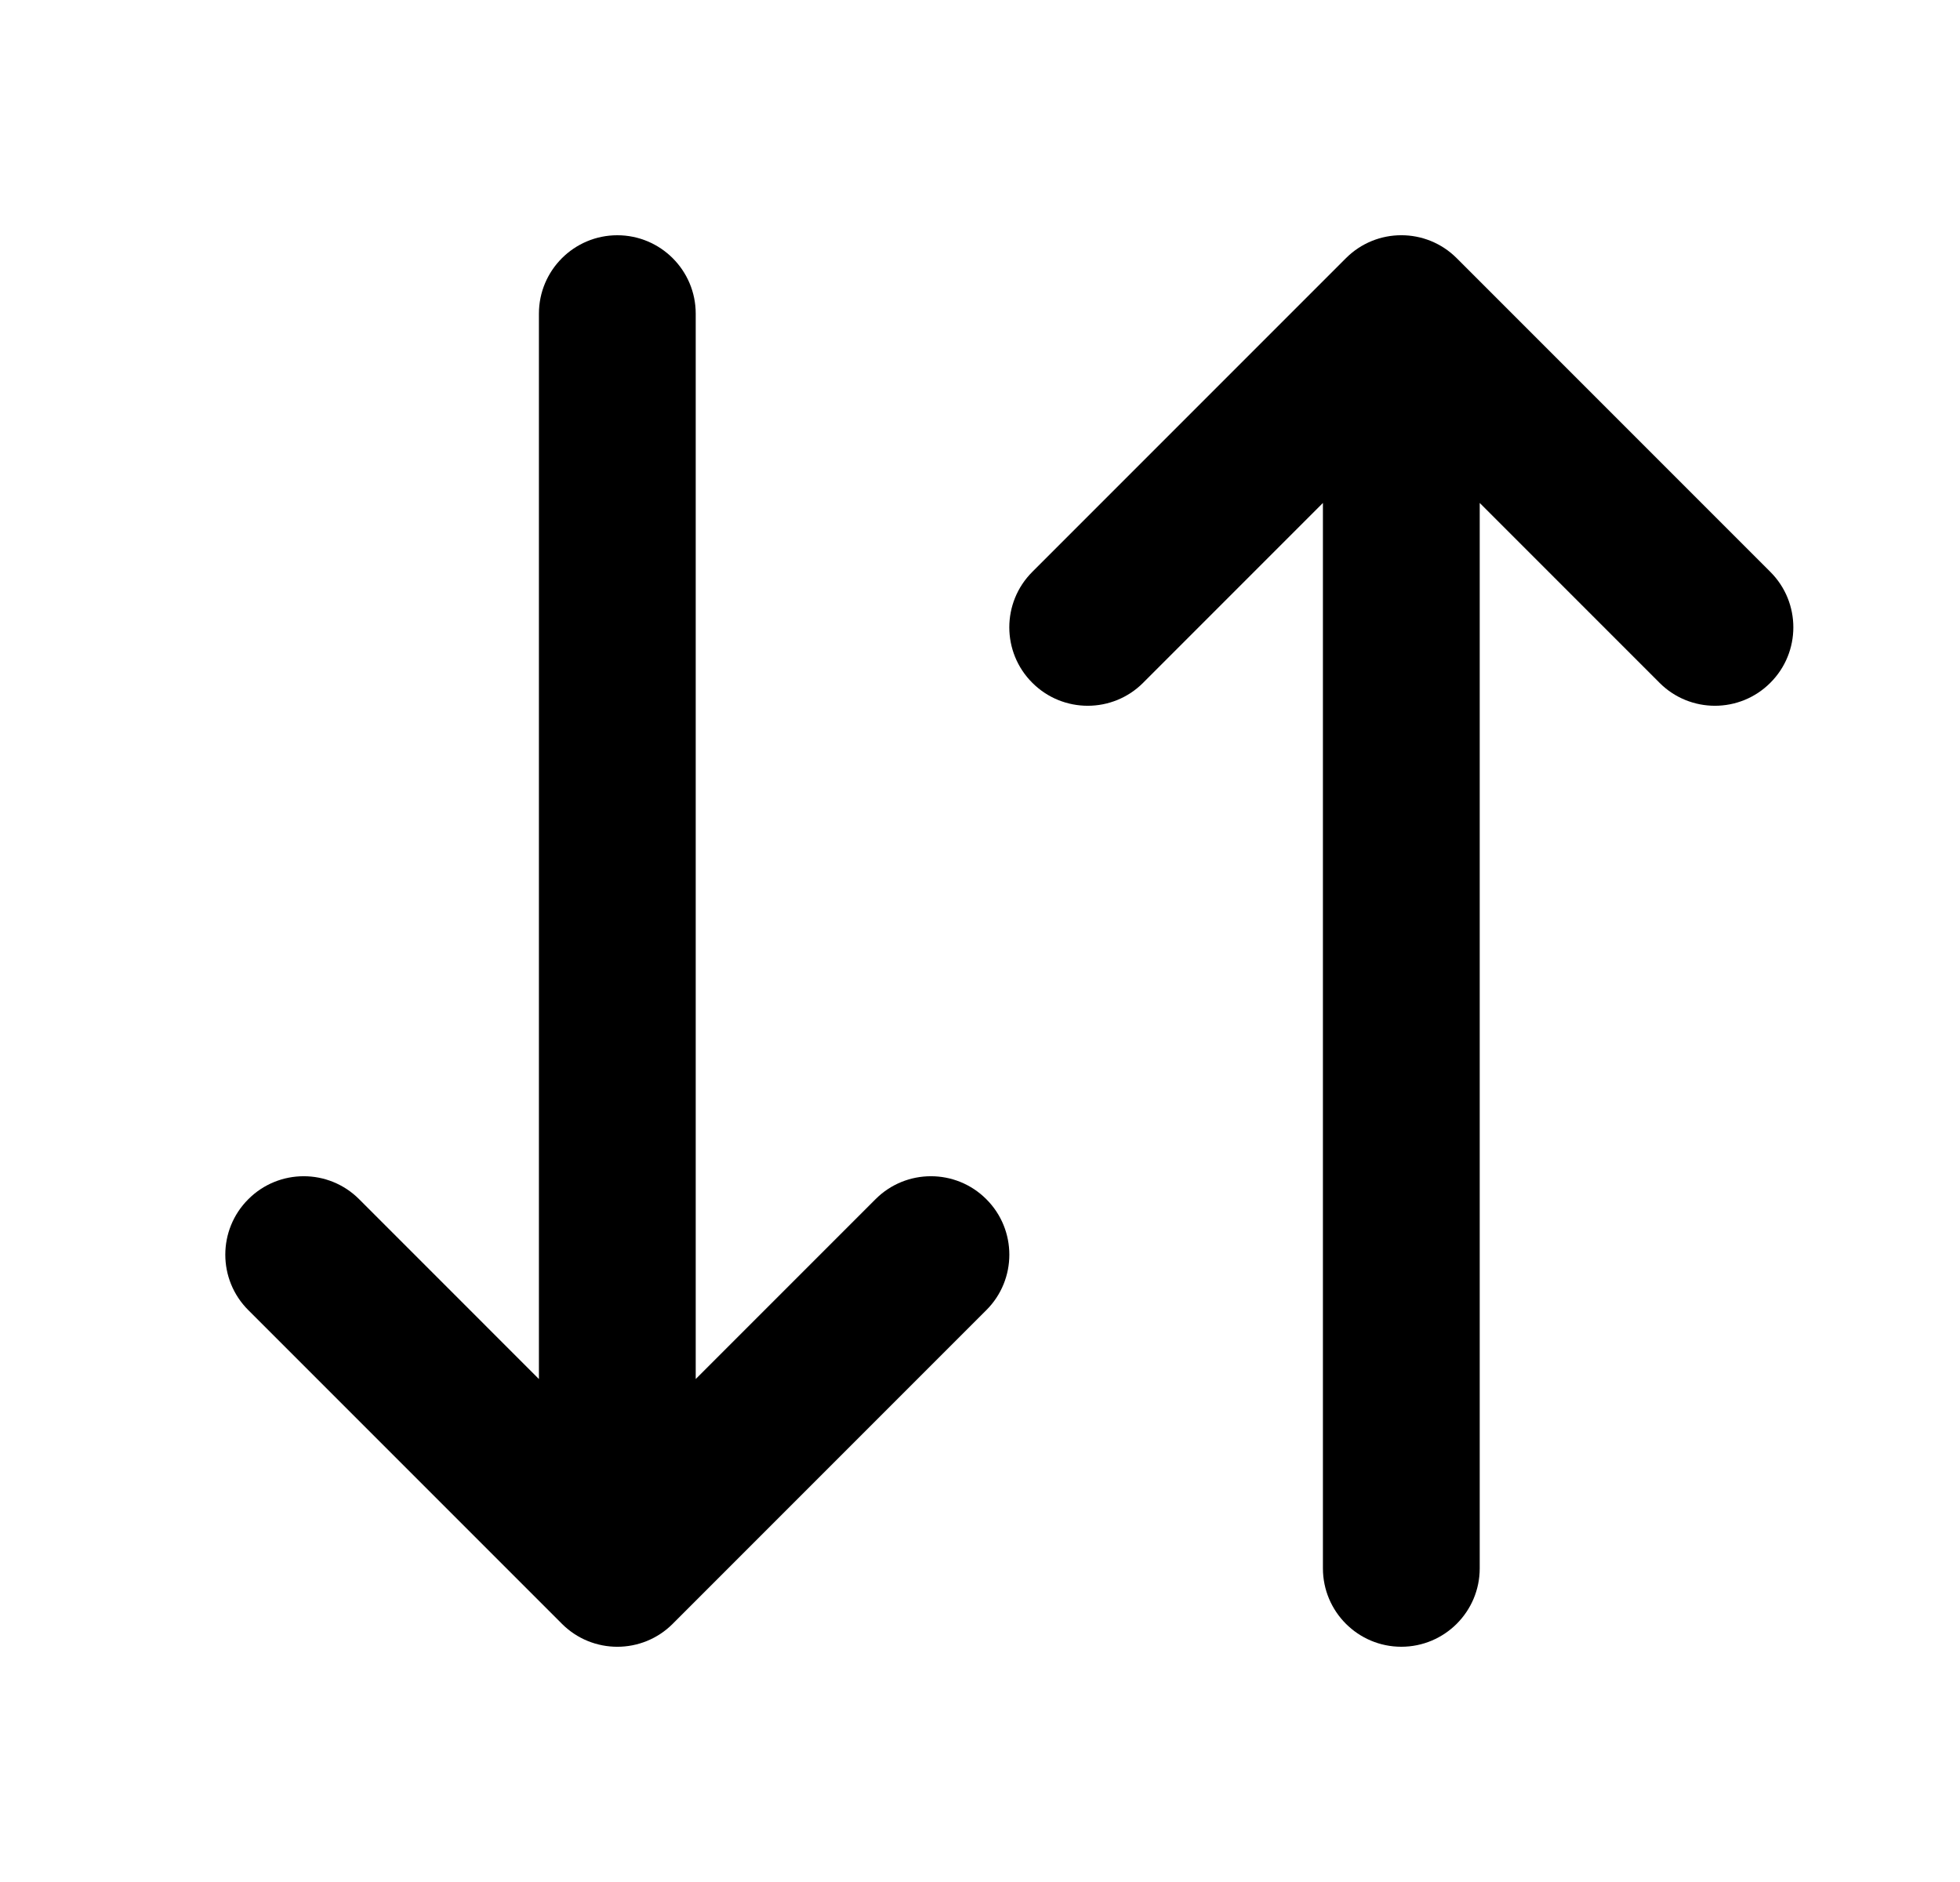
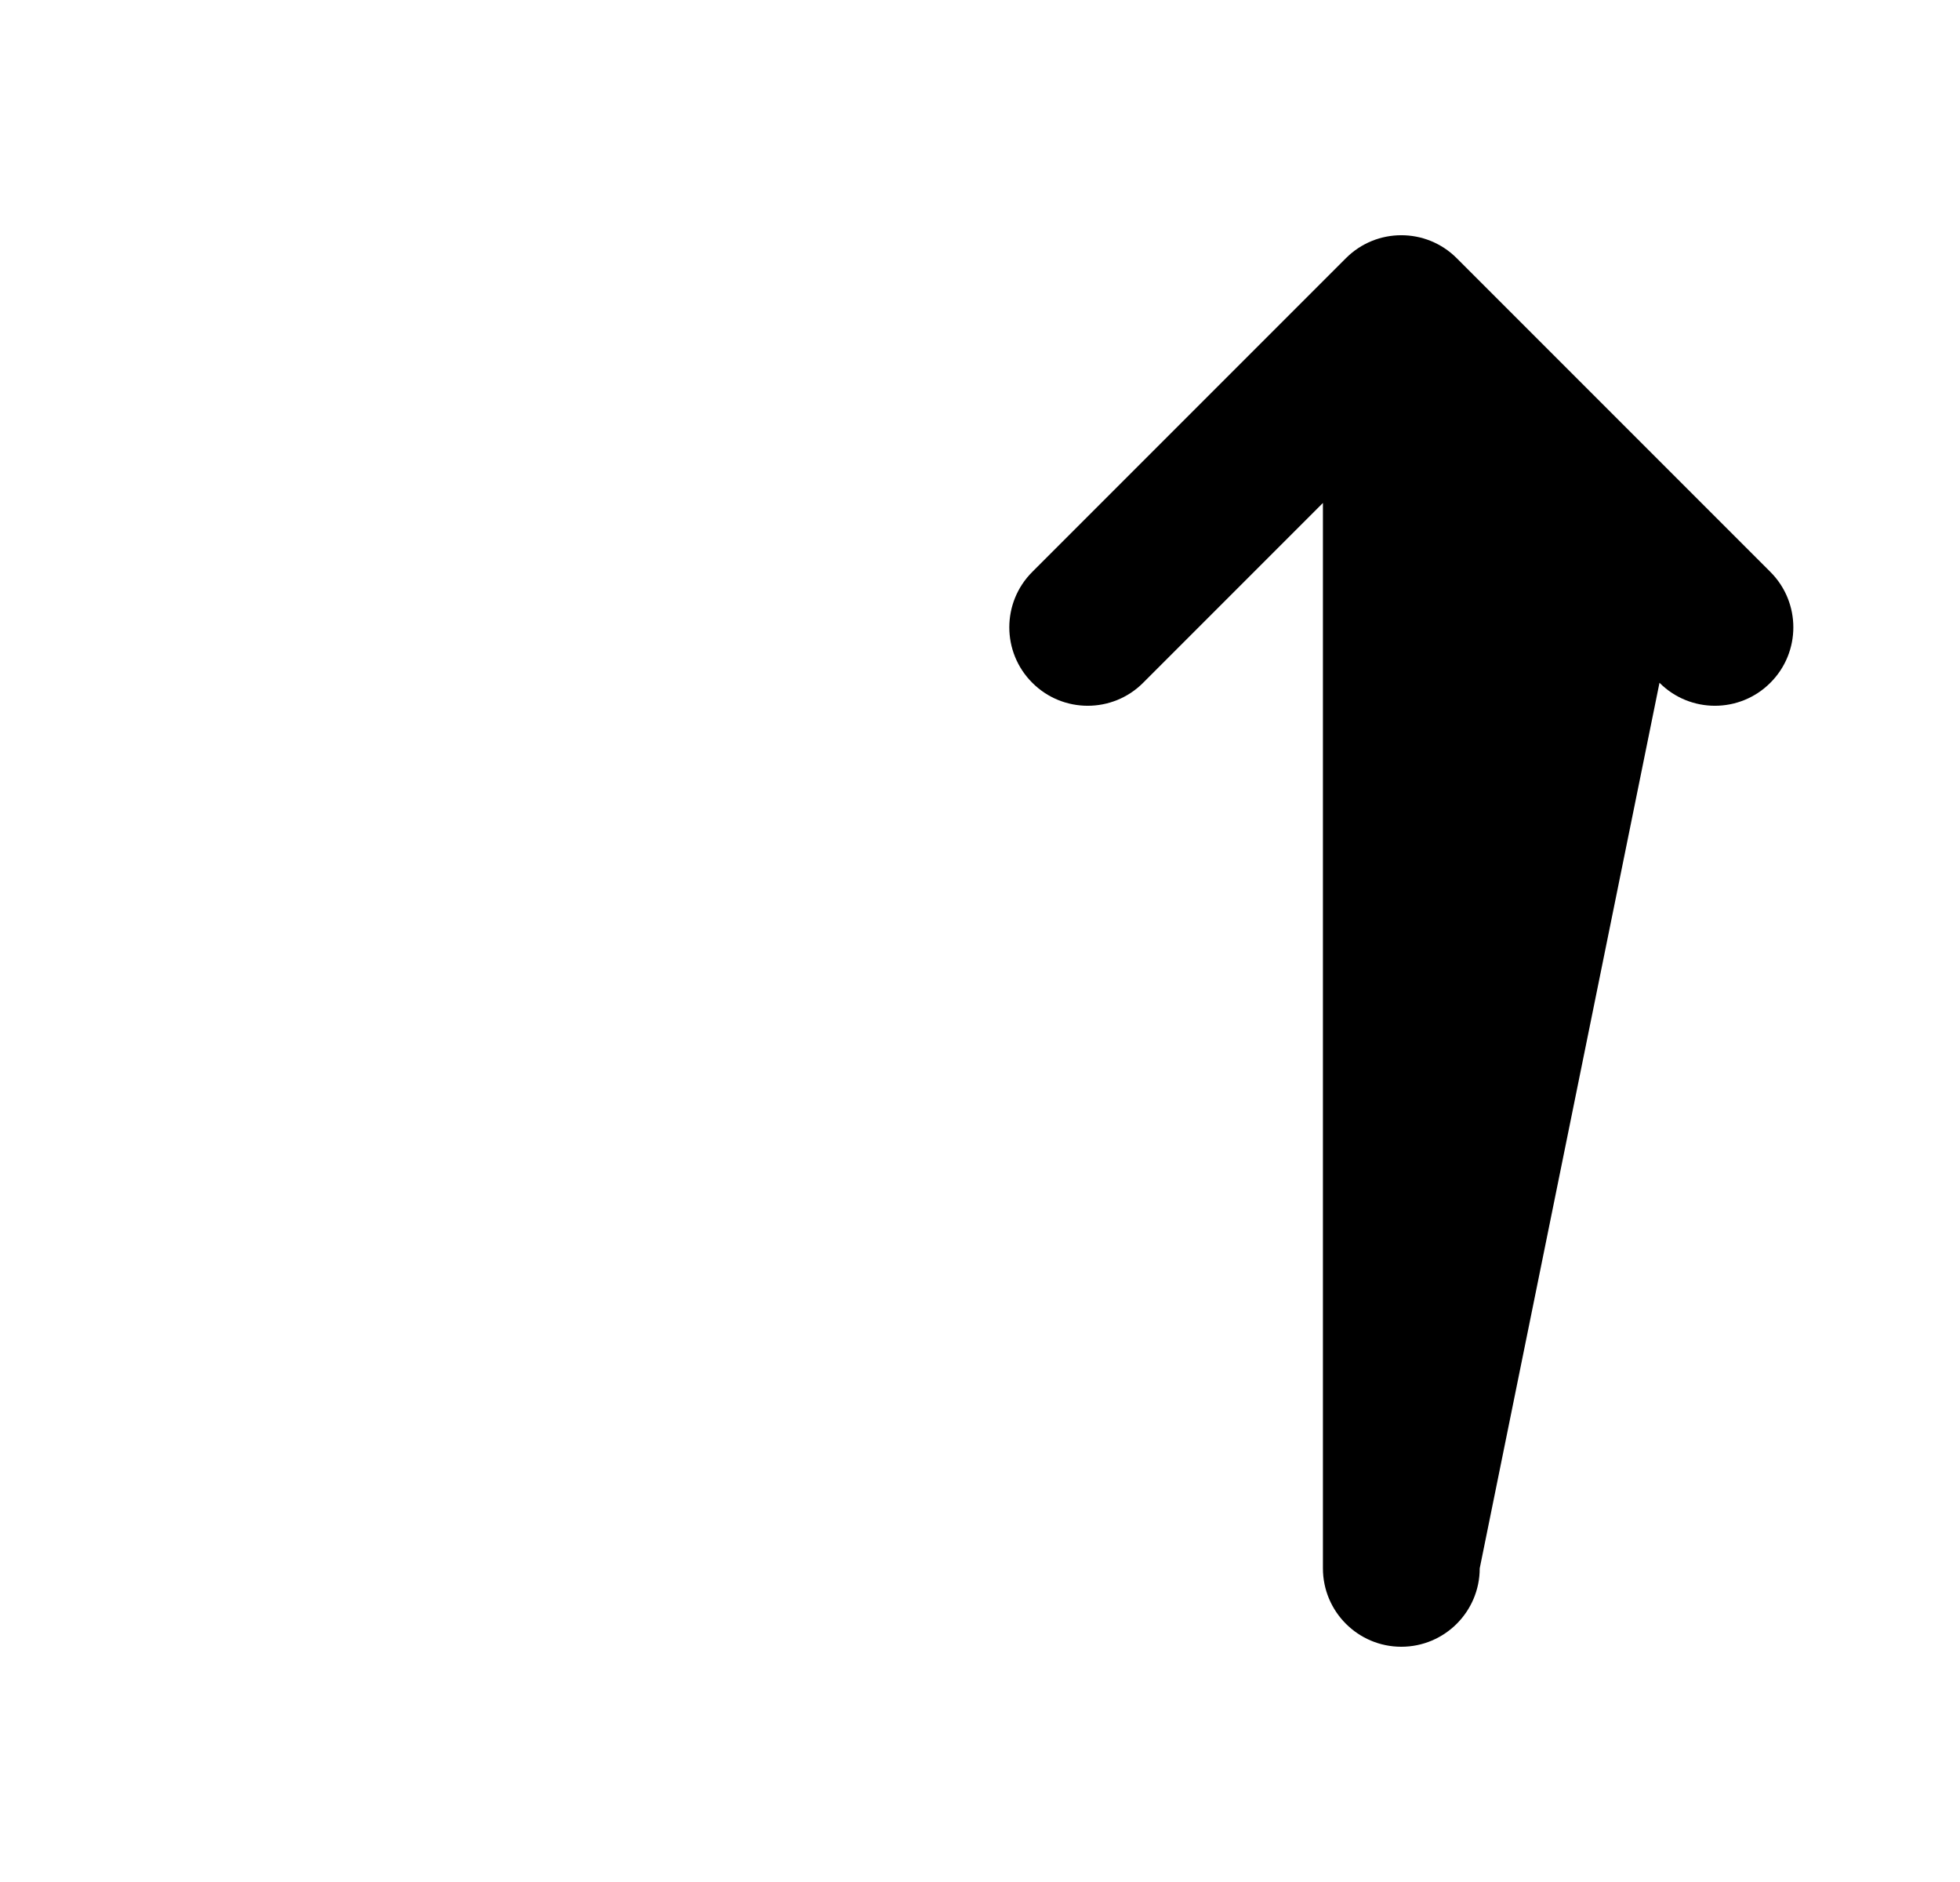
<svg xmlns="http://www.w3.org/2000/svg" width="25" height="24" viewBox="0 0 25 24" fill="none">
-   <path d="M18.581 3.293C18.191 2.902 17.557 2.902 17.167 3.293L13.167 7.293C12.776 7.683 12.776 8.317 13.167 8.707C13.557 9.098 14.191 9.098 14.581 8.707L16.874 6.414L16.874 20C16.874 20.552 17.322 21 17.874 21C18.426 21 18.874 20.552 18.874 20V6.414L21.167 8.707C21.557 9.098 22.191 9.098 22.581 8.707C22.972 8.317 22.972 7.683 22.581 7.293L18.581 3.293Z" fill="black" />
-   <path d="M8.874 4C8.874 3.448 8.426 3 7.874 3C7.322 3 6.874 3.448 6.874 4V17.586L4.581 15.293C4.191 14.902 3.557 14.902 3.167 15.293C2.776 15.683 2.776 16.317 3.167 16.707L7.167 20.707C7.557 21.098 8.191 21.098 8.581 20.707L12.581 16.707C12.972 16.317 12.972 15.683 12.581 15.293C12.191 14.902 11.557 14.902 11.167 15.293L8.874 17.586V4Z" fill="black" />
+   <path d="M18.581 3.293C18.191 2.902 17.557 2.902 17.167 3.293L13.167 7.293C12.776 7.683 12.776 8.317 13.167 8.707C13.557 9.098 14.191 9.098 14.581 8.707L16.874 6.414L16.874 20C16.874 20.552 17.322 21 17.874 21C18.426 21 18.874 20.552 18.874 20L21.167 8.707C21.557 9.098 22.191 9.098 22.581 8.707C22.972 8.317 22.972 7.683 22.581 7.293L18.581 3.293Z" fill="black" />
</svg>